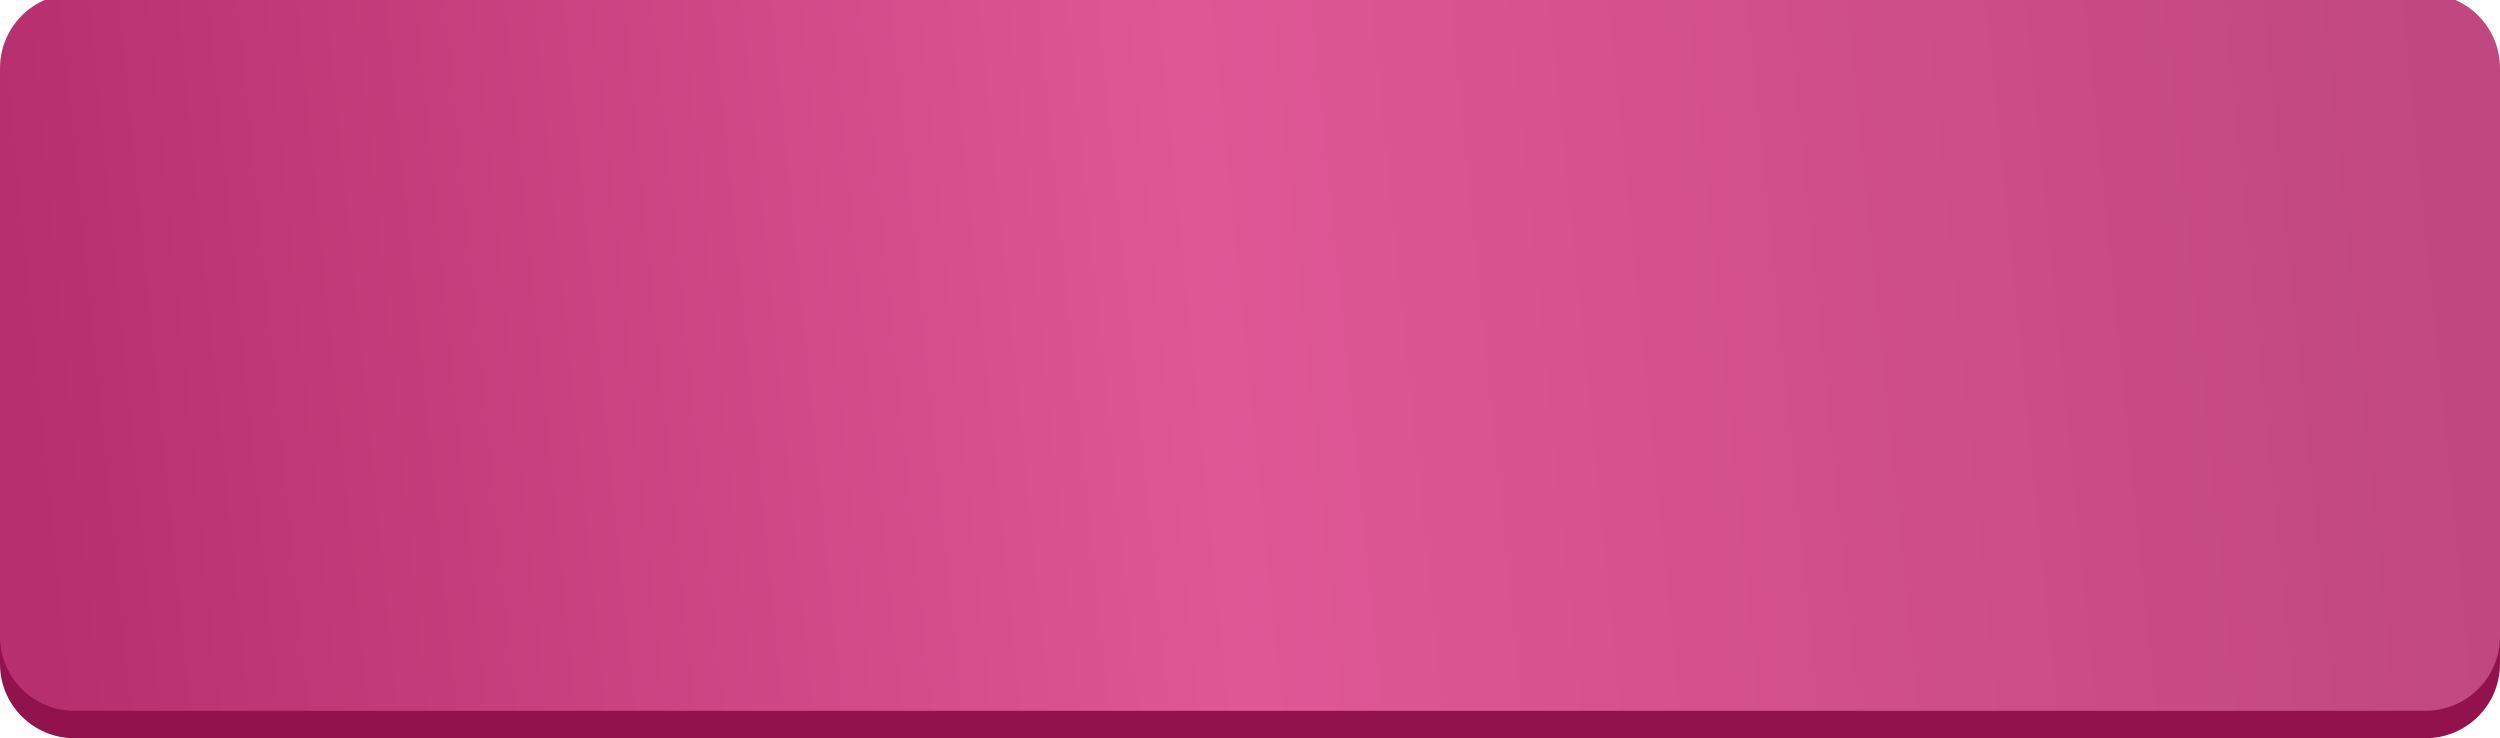
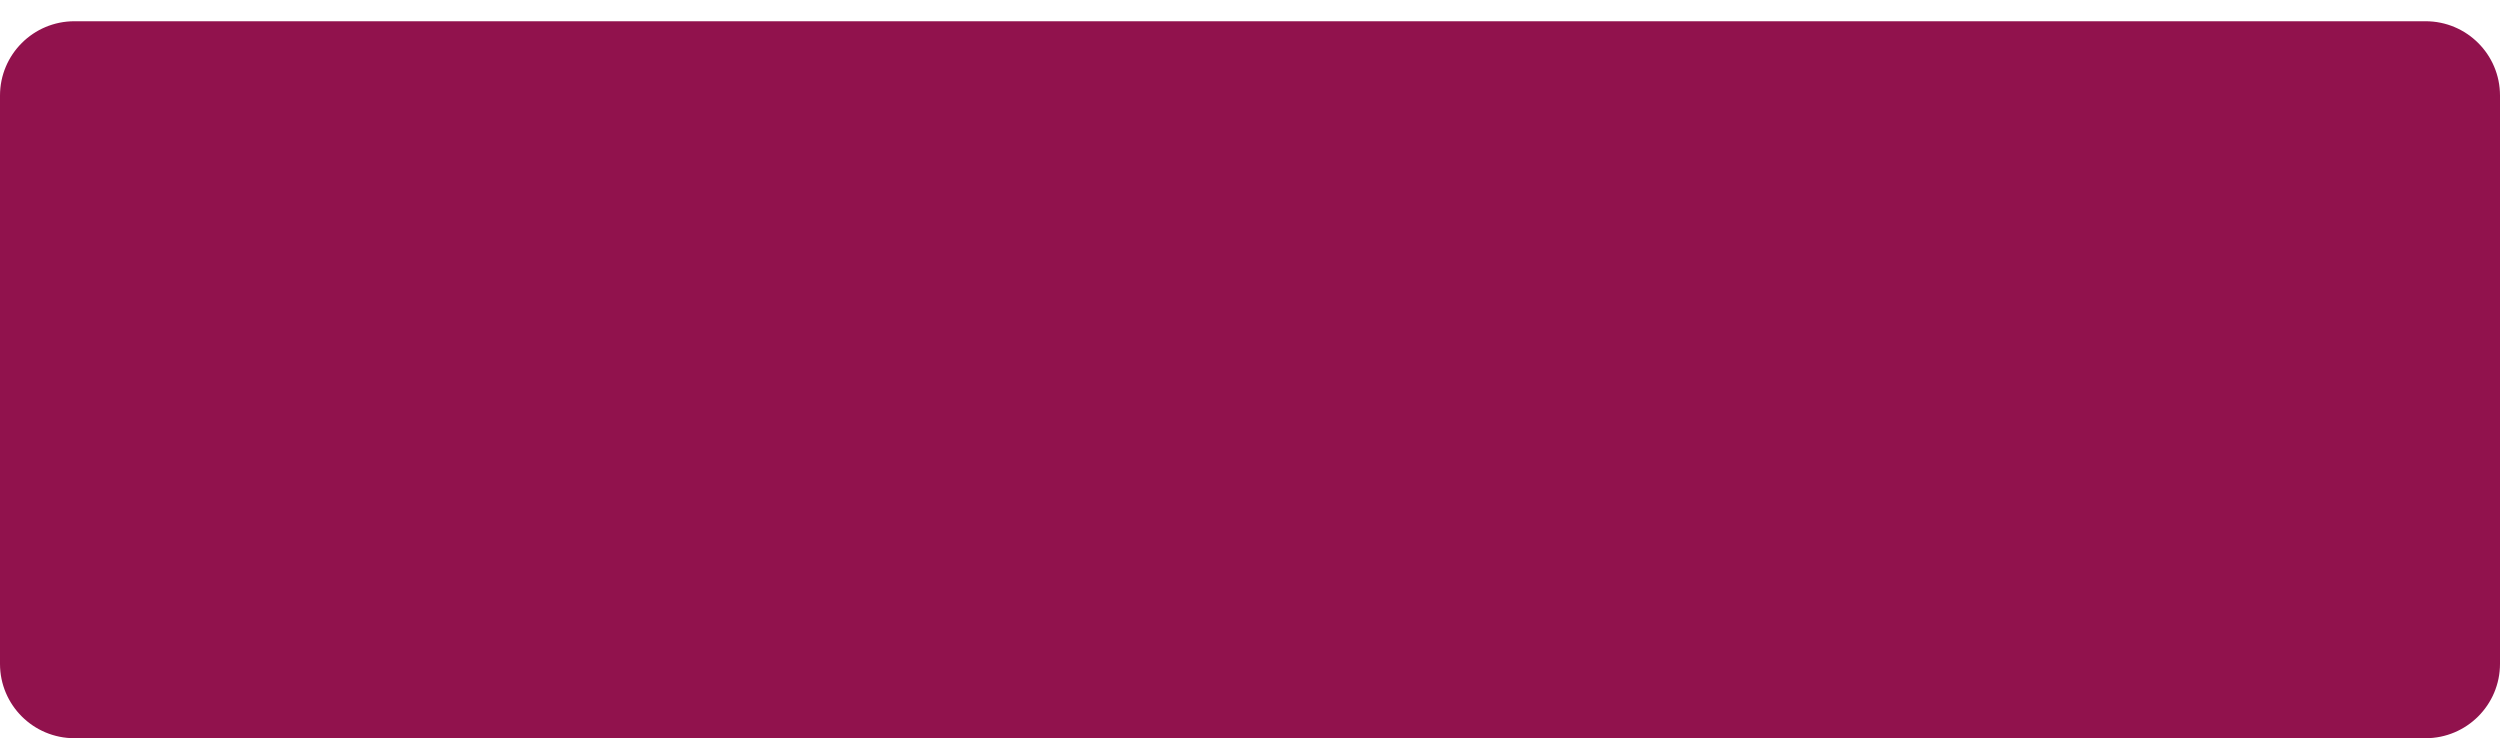
<svg xmlns="http://www.w3.org/2000/svg" width="403" height="119" viewBox="0 0 403 119" fill="none">
  <path d="M2.56823e-06 15.41C1.89116e-06 8.782 5.373 3.424 12 3.424H391C397.627 3.424 403 8.78 403 15.407C403 23.956 403 38.004 403 60.356C403 83.456 403 98.115 403 107C403 113.628 397.627 119 391 119H12C5.373 119 -1.85656e-06 113.644 -2.4563e-06 107.017C-3.22284e-06 98.546 -3.12468e-06 84.749 1.46631e-07 63.106C3.65741e-06 39.879 3.51347e-06 24.662 2.56823e-06 15.41Z" fill="#91124D" />
  <g filter="url(#filter0_i_2_59)">
-     <path d="M9.85207e-08 11.997C7.43749e-07 5.37 5.373 0 12 0H391C397.627 0 403 5.356 403 11.983C403 21.238 403 36.714 403 61.276C403 82.53 403 95.61 403 103.587C403 110.214 397.627 115.576 391 115.576H12C5.373 115.576 2.24776e-05 110.217 3.1959e-05 103.59C4.58508e-05 93.879 5.5379e-05 78.281 2.93733e-05 56.836C4.13095e-06 36.02 -8.02601e-07 21.253 9.85207e-08 11.997Z" fill="url(#paint0_linear_2_59)" />
-   </g>
+     </g>
  <defs>
    <filter id="filter0_i_2_59" x="0" y="-1" width="403" height="116.576" filterUnits="userSpaceOnUse" color-interpolation-filters="sRGB">
      <feFlood flood-opacity="0" result="BackgroundImageFix" />
      <feBlend mode="normal" in="SourceGraphic" in2="BackgroundImageFix" result="shape" />
      <feColorMatrix in="SourceAlpha" type="matrix" values="0 0 0 0 0 0 0 0 0 0 0 0 0 0 0 0 0 0 127 0" result="hardAlpha" />
      <feOffset dy="-1" />
      <feGaussianBlur stdDeviation="0.5" />
      <feComposite in2="hardAlpha" operator="arithmetic" k2="-1" k3="1" />
      <feColorMatrix type="matrix" values="0 0 0 0 1 0 0 0 0 1 0 0 0 0 1 0 0 0 0.4 0" />
      <feBlend mode="normal" in2="shape" result="effect1_innerShadow_2_59" />
    </filter>
    <linearGradient id="paint0_linear_2_59" x1="-1.22466e-05" y1="24.467" x2="392.005" y2="-14.957" gradientUnits="userSpaceOnUse">
      <stop stop-color="#B82F6F" />
      <stop offset="0.483" stop-color="#E05796" />
      <stop offset="1" stop-color="#C0477F" />
    </linearGradient>
  </defs>
</svg>